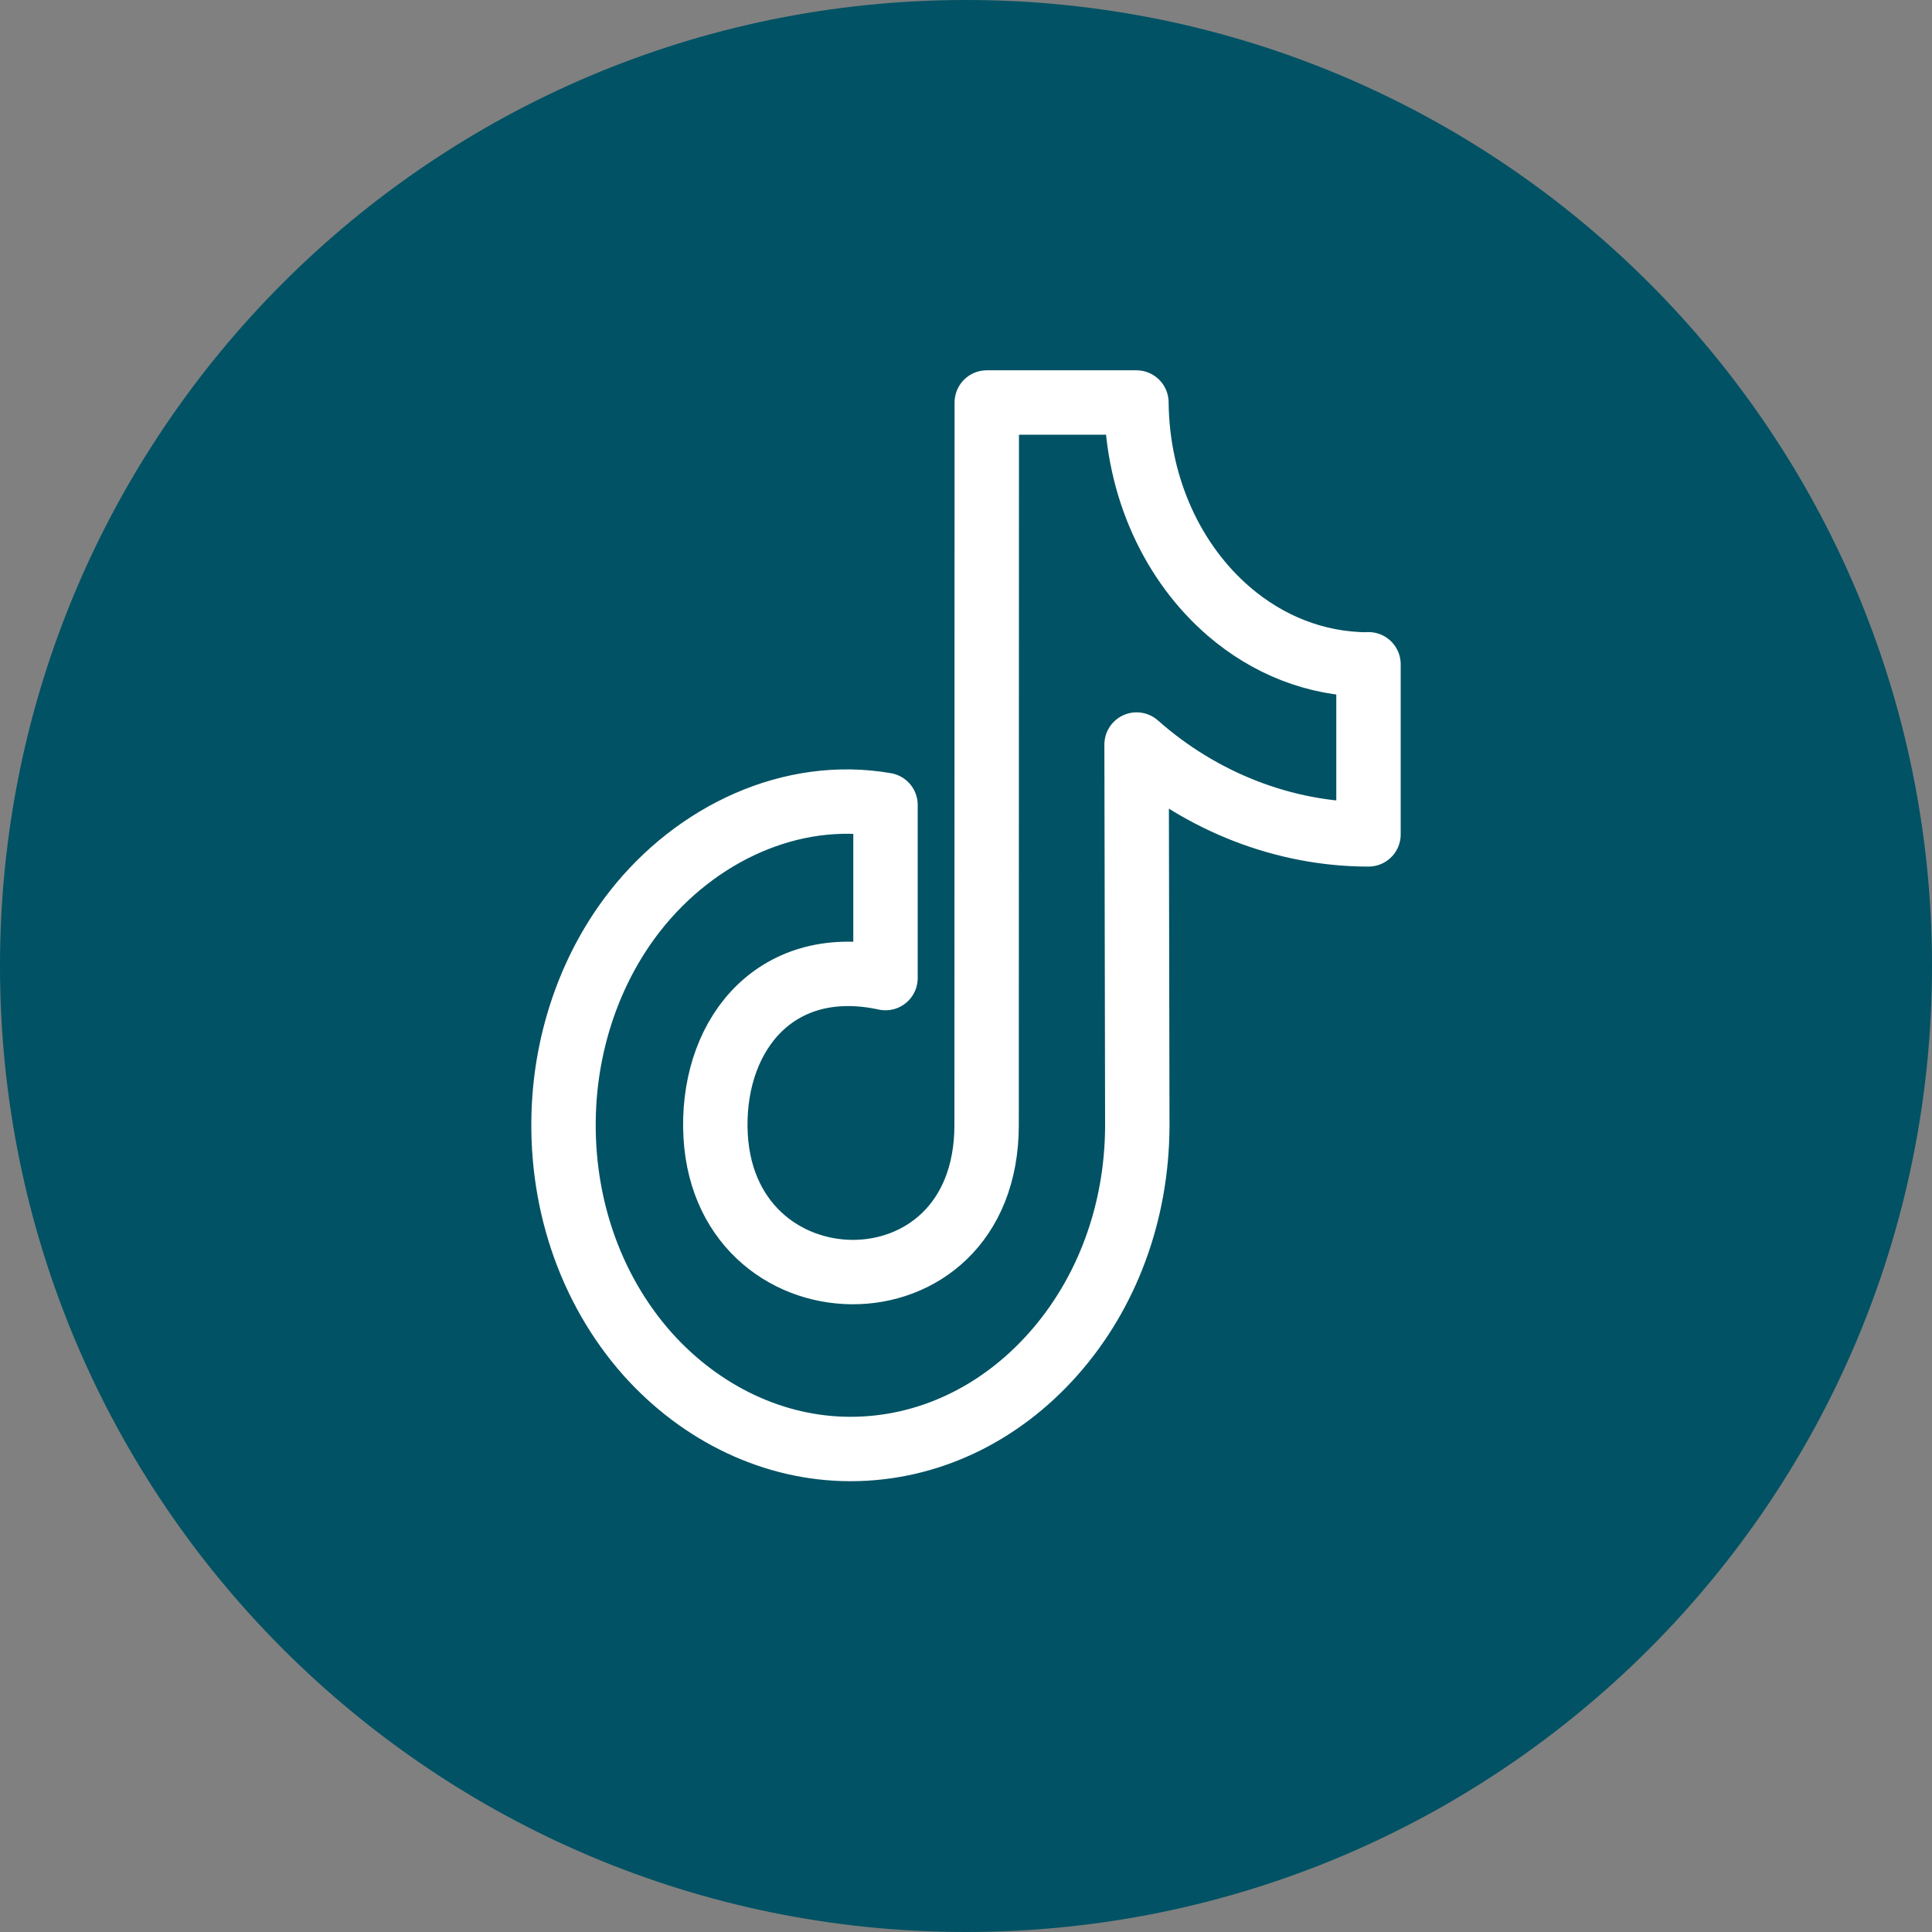
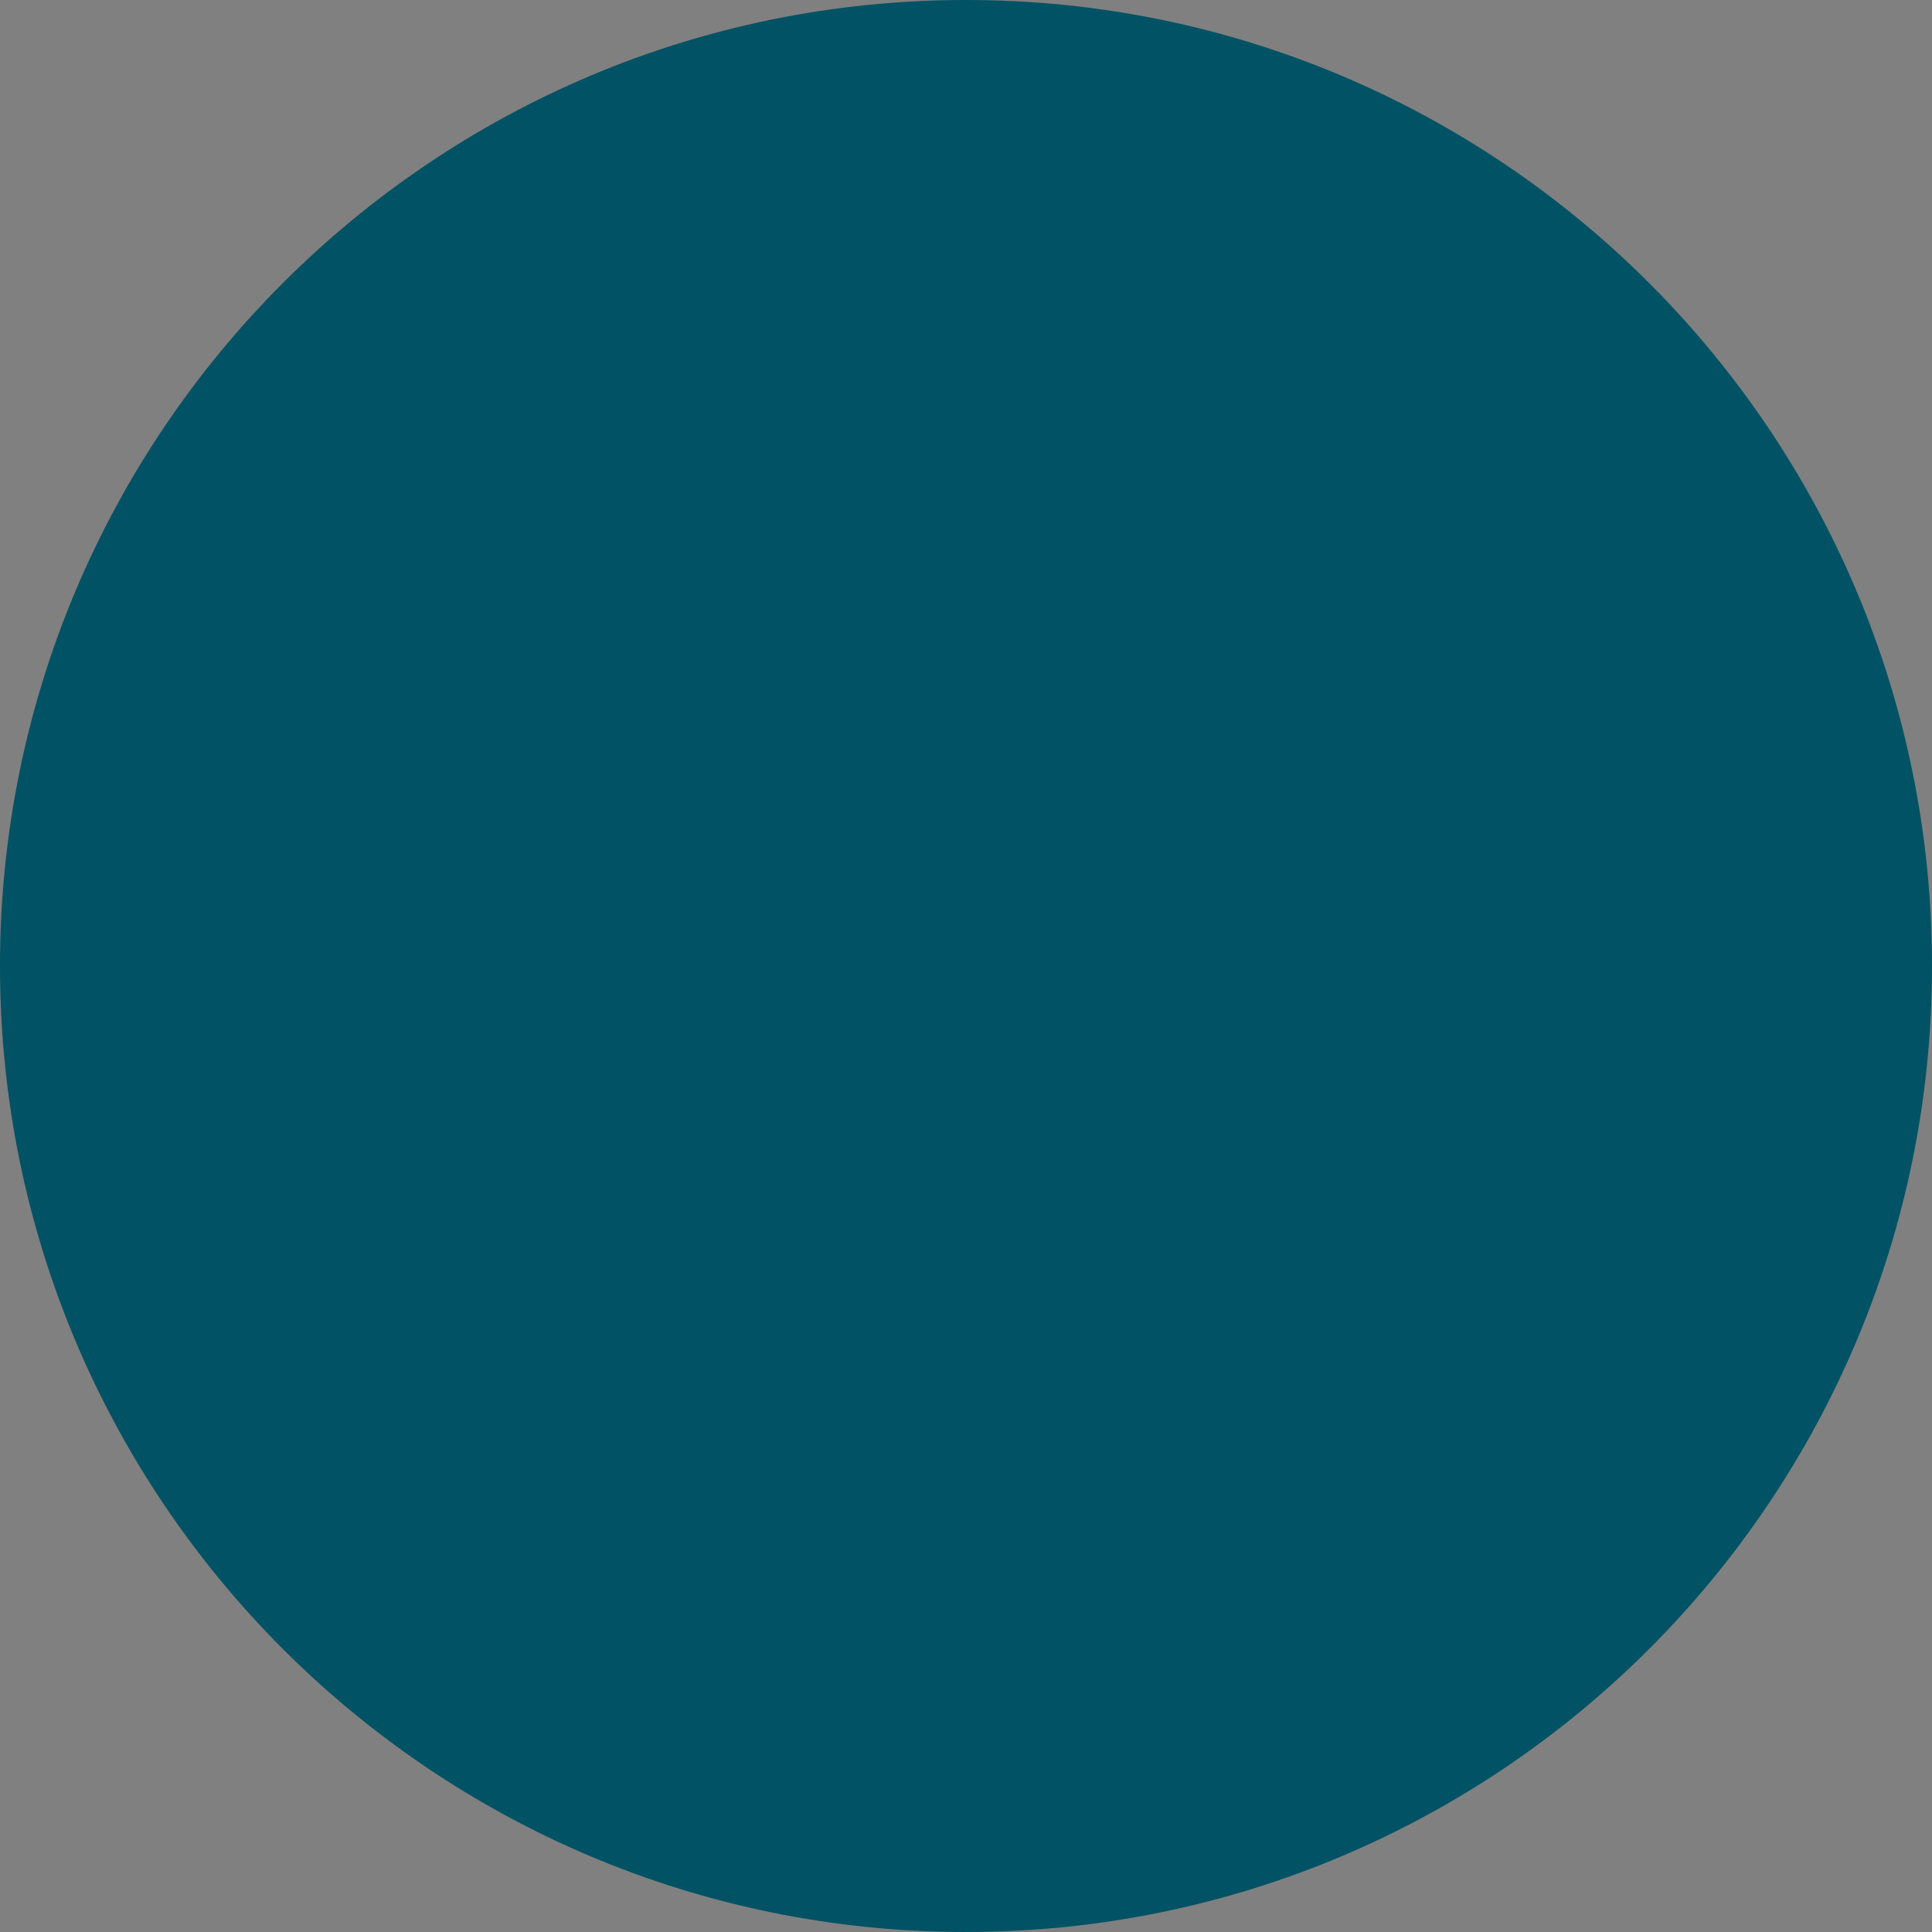
<svg xmlns="http://www.w3.org/2000/svg" width="24" height="24" viewBox="0 0 24 24" fill="none">
  <rect x="0" y="0" width="24" height="24" fill="#808080" stroke="none" />
  <path d="M0 12C0 5.373 5.373 0 12 0C18.627 0 24 5.373 24 12C24 18.627 18.627 24 12 24C5.373 24 0 18.627 0 12Z" fill="#005264" />
-   <path d="M16.995 8.254C16.345 8.254 15.744 8.008 15.263 7.593C14.575 7 14.128 6.065 14.117 5H12.258L12.256 13.975C12.256 16.446 8.916 16.367 8.886 14.003C8.871 12.814 9.667 11.861 11 12.15V9.999C9.833 9.796 8.642 10.354 7.886 11.321C7.367 11.984 7.056 12.834 7.007 13.723C6.944 14.89 7.318 16.002 8.044 16.82C8.704 17.558 9.61 18 10.564 18C11.511 18 12.41 17.58 13.084 16.82C13.754 16.065 14.123 15.061 14.128 13.993L14.119 9.249C14.927 9.964 15.956 10.365 17 10.365V8.252C17.002 8.254 16.995 8.254 16.995 8.254Z" stroke="white" stroke-width="0.8" stroke-linejoin="round" />
</svg>